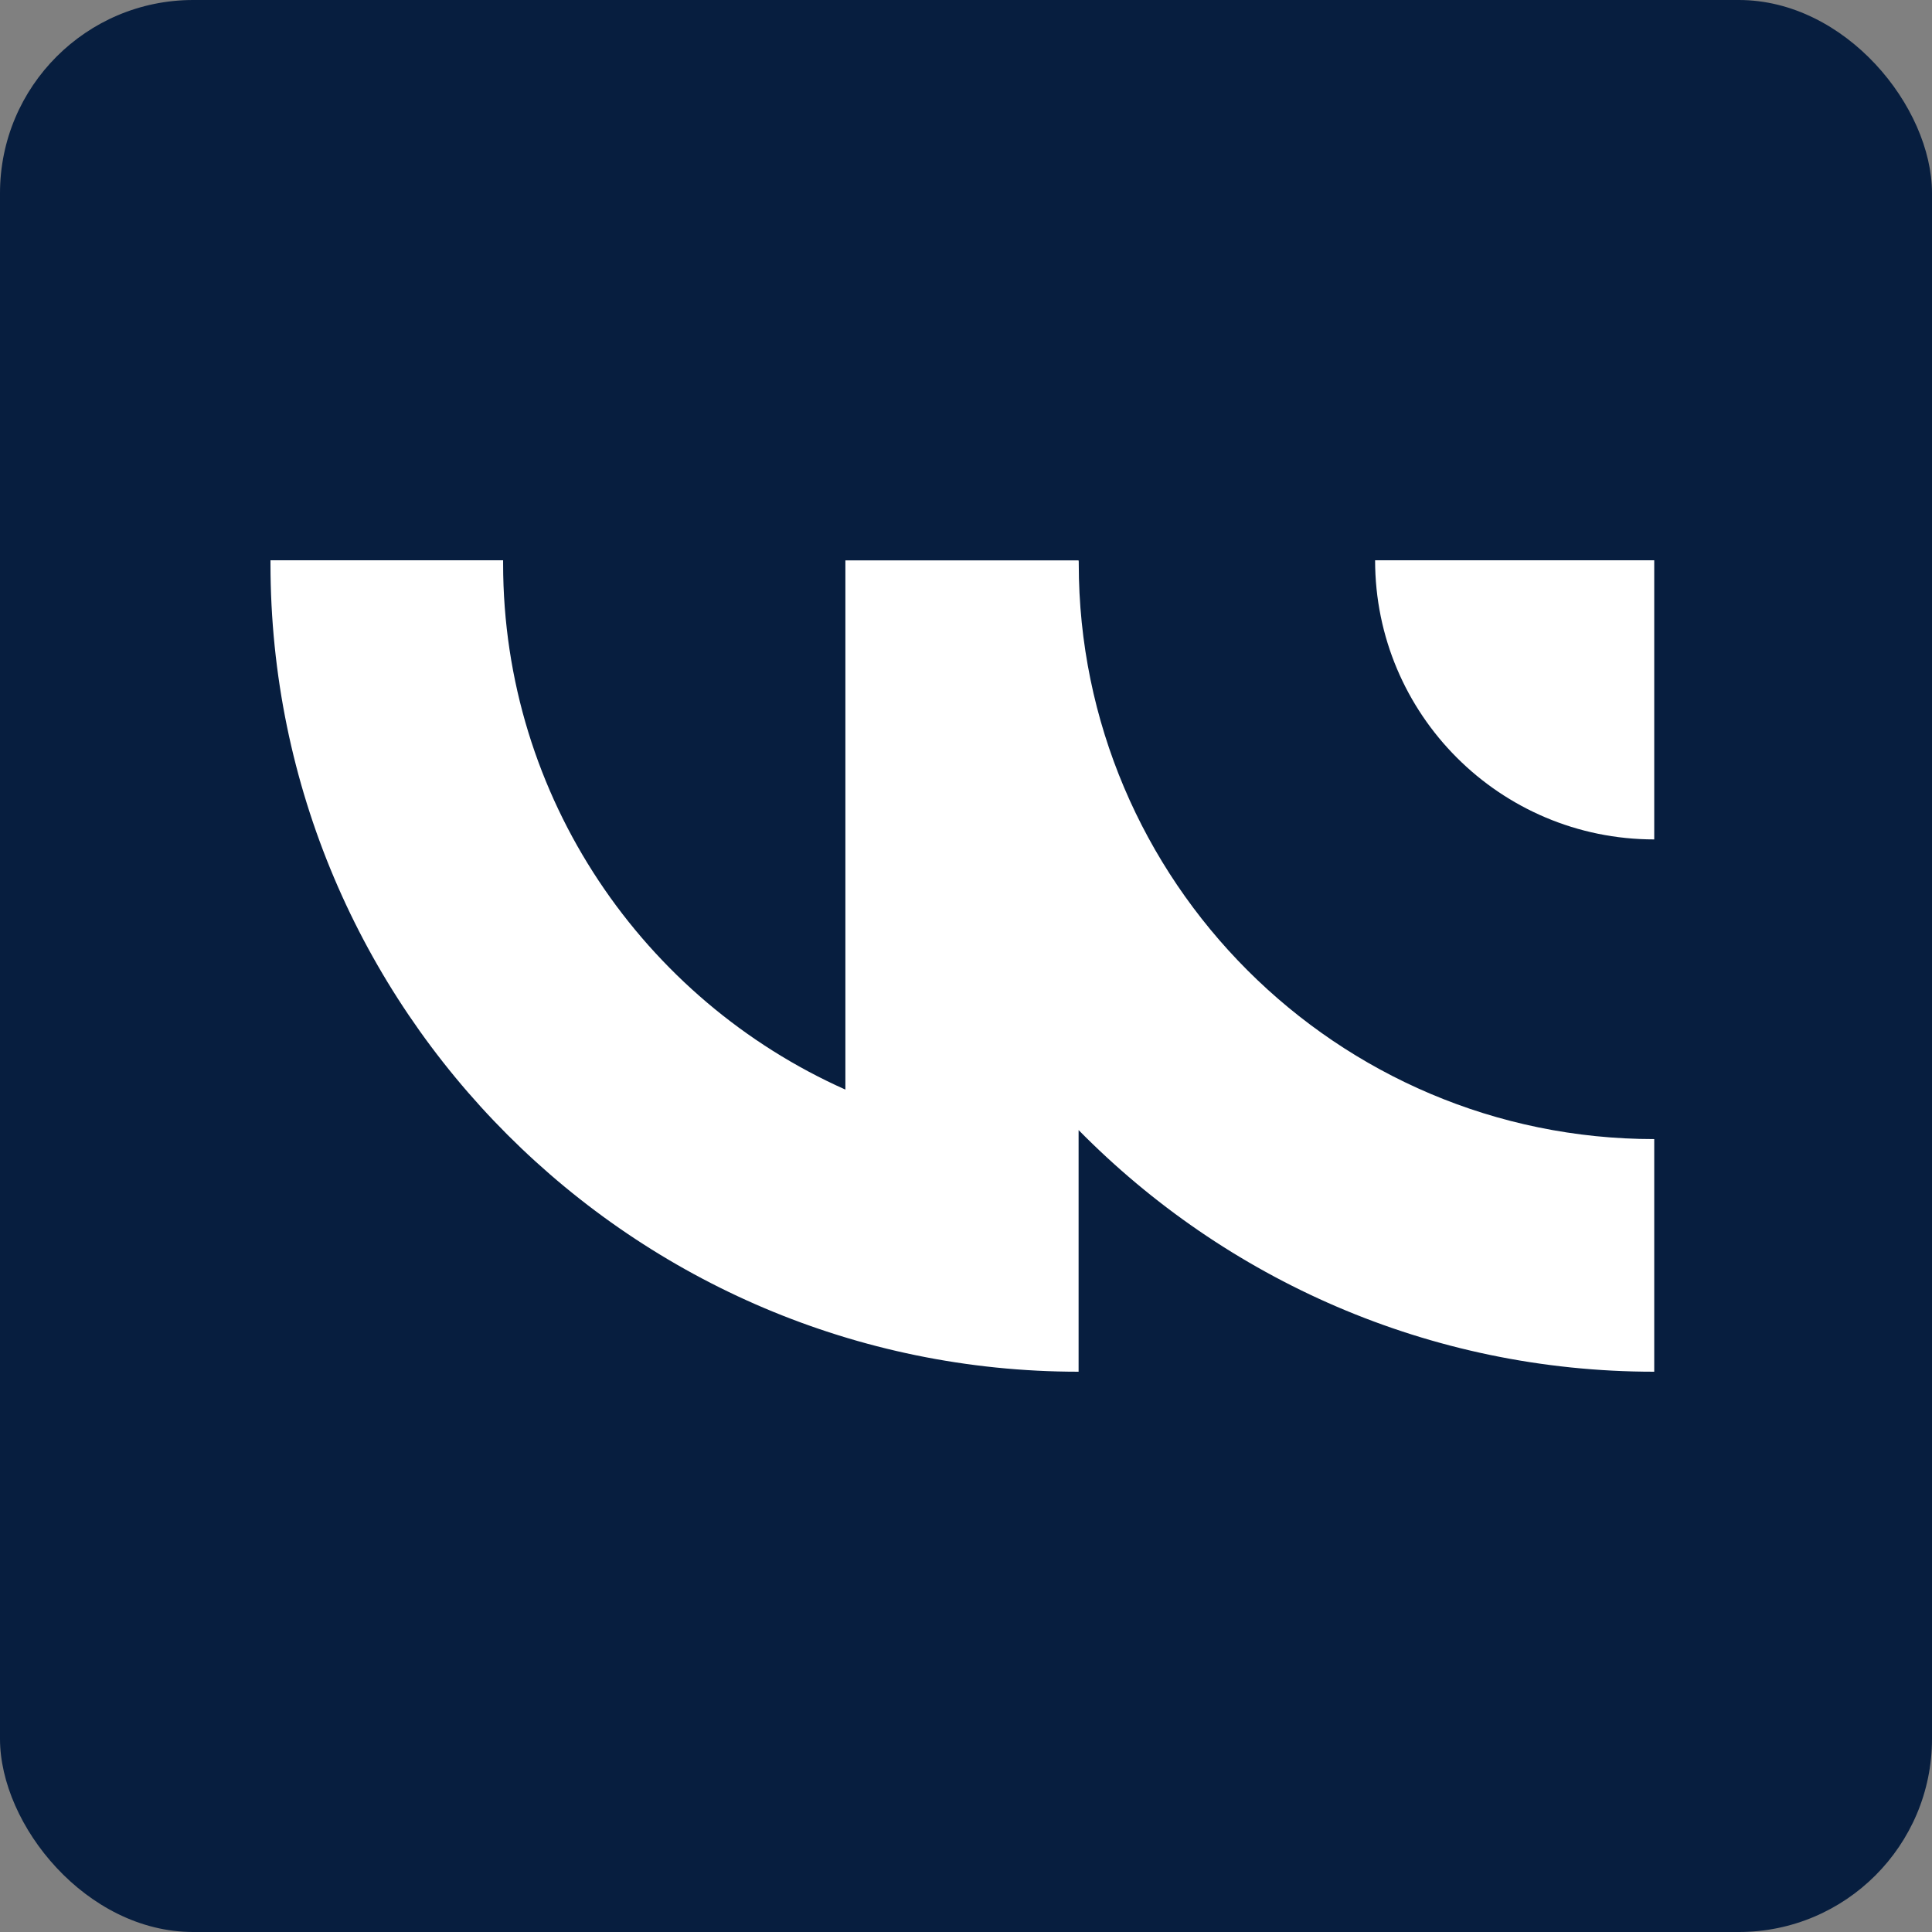
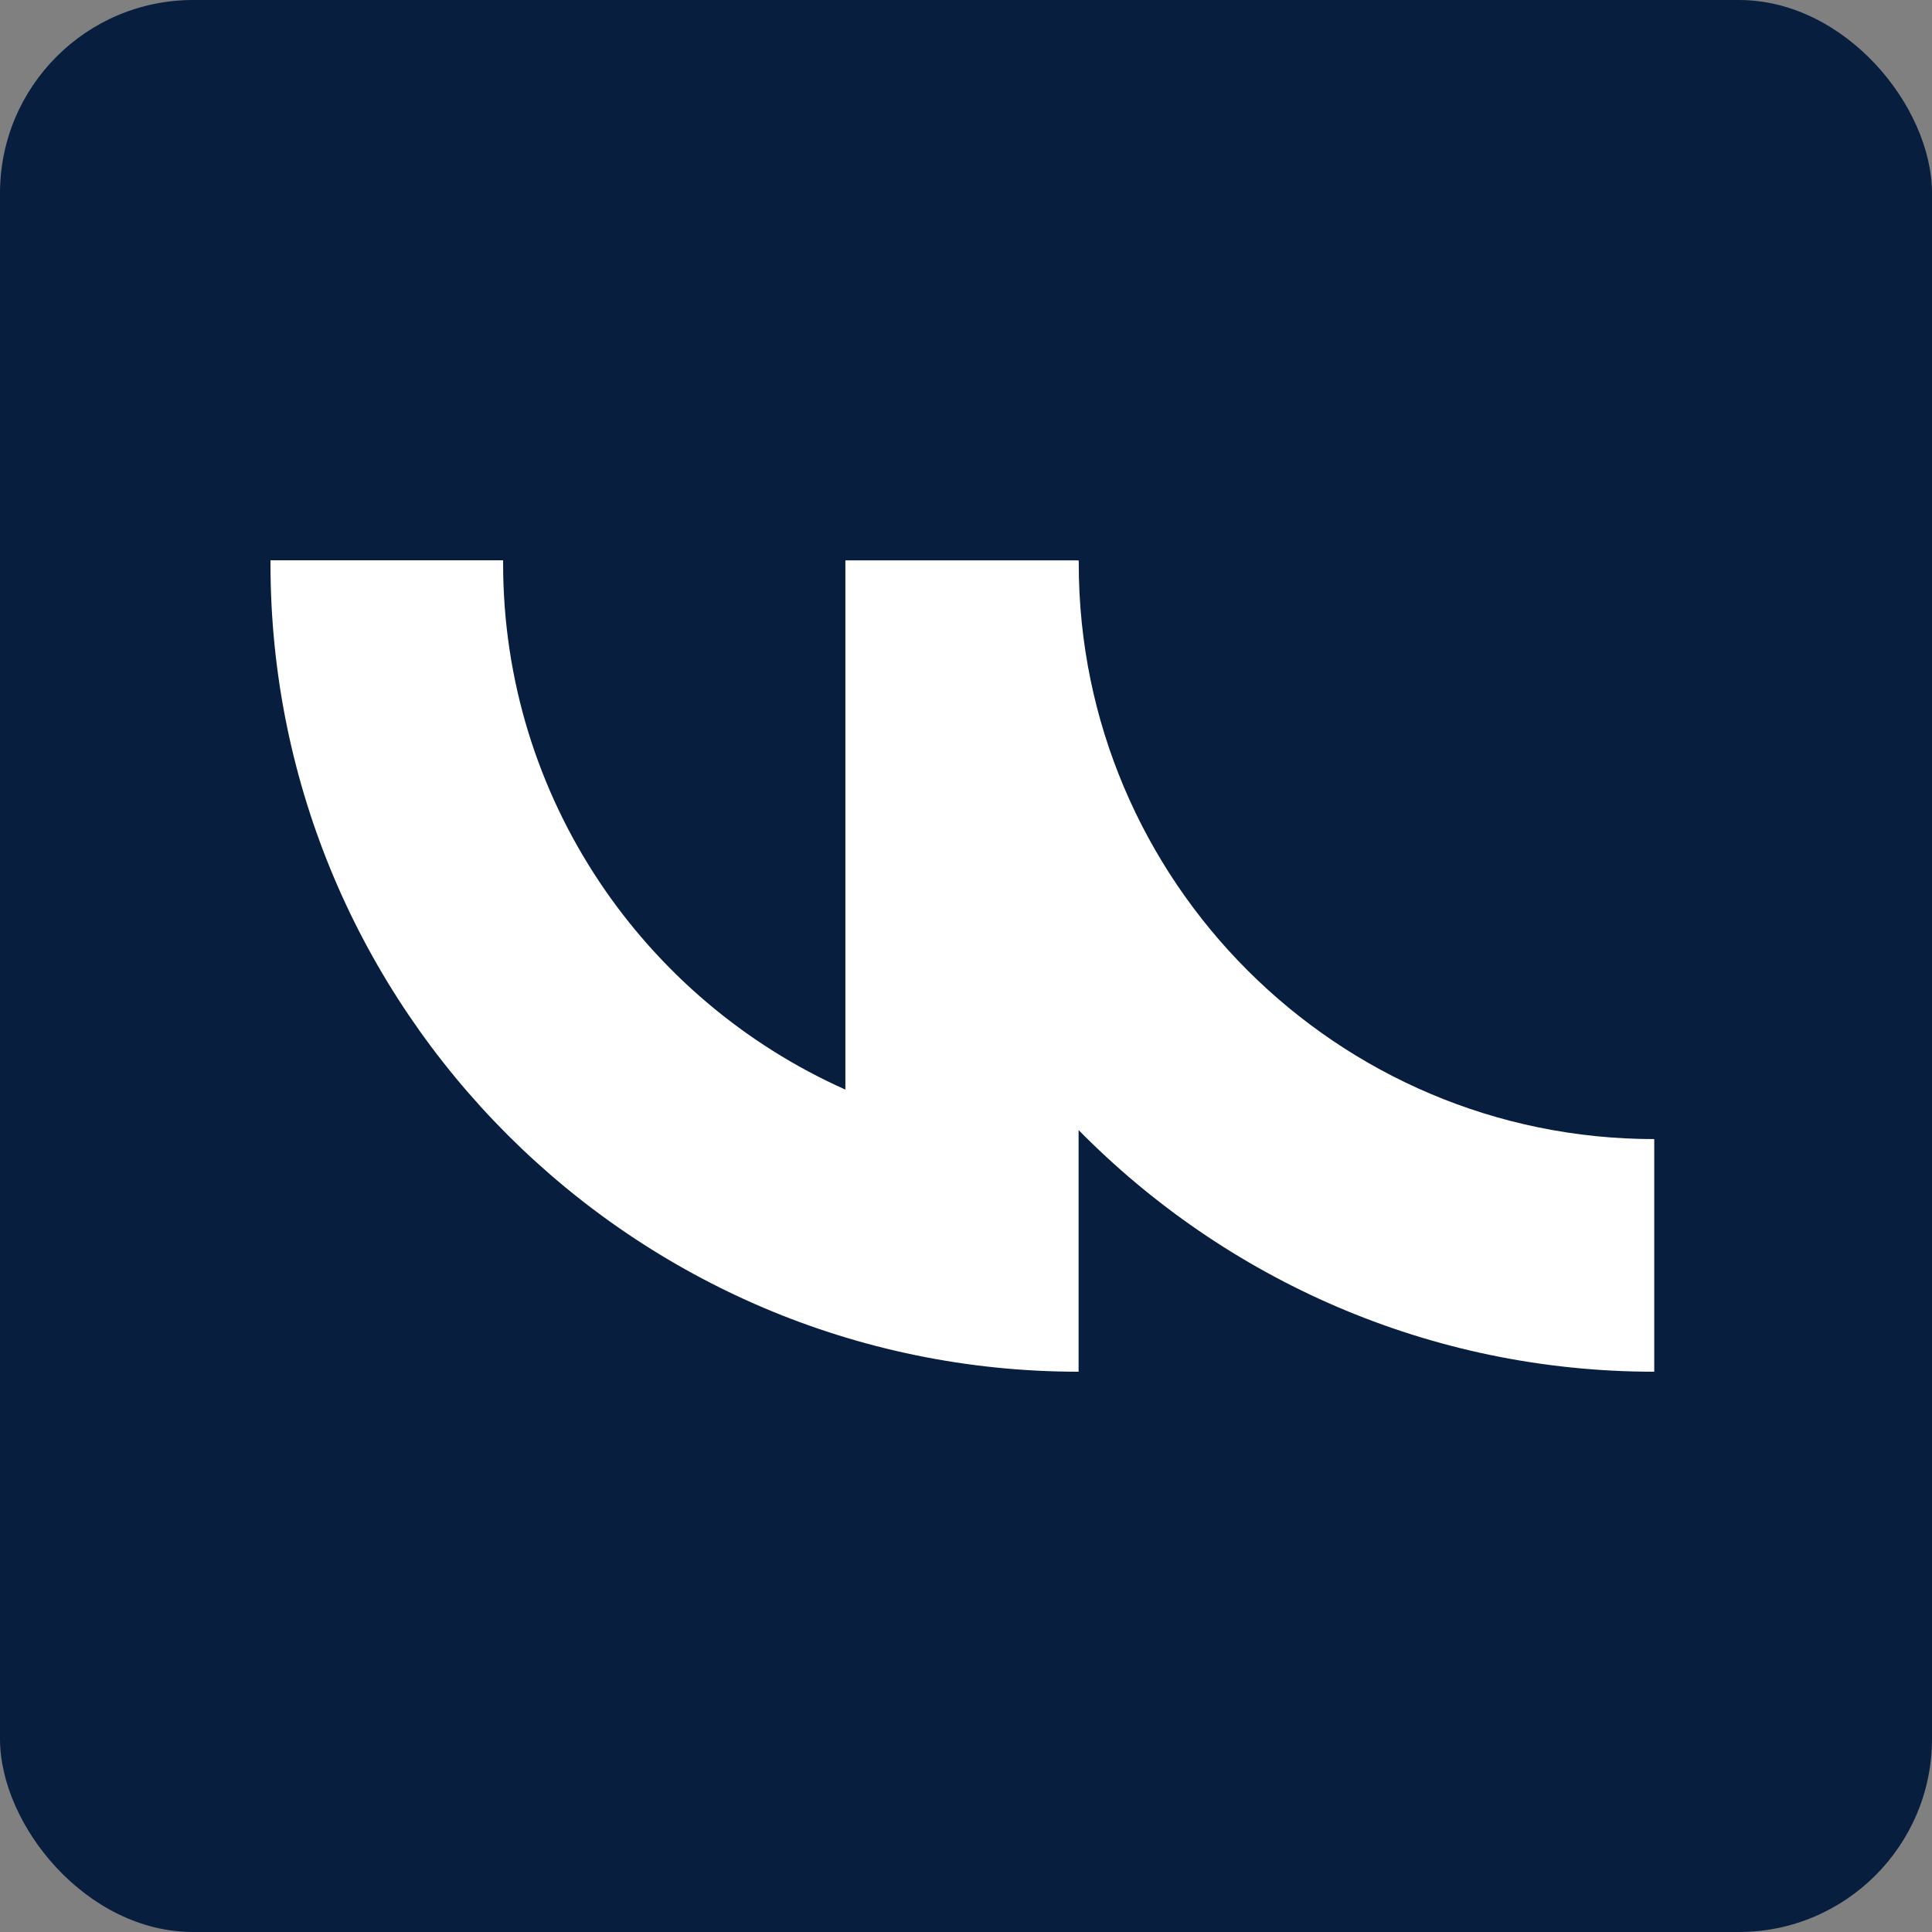
<svg xmlns="http://www.w3.org/2000/svg" width="100" height="100" viewBox="0 0 100 100" fill="none">
  <rect x="0" y="0" width="100" height="100" fill="#808080" stroke="none" />
  <rect width="100" height="100" rx="10" fill="#071E3F" />
  <path d="M55.836 29.172C55.836 29.13 55.836 29.088 55.836 29.05H55.828V29.004H43.757V56.397C33.333 51.751 26.041 41.302 26.041 29.172C26.041 29.13 26.041 29.101 26.041 29H14C14 29.101 14 29.13 14 29.172C14 52.234 32.766 71 55.828 71V58.492C63.421 66.204 73.968 71 85.623 71V58.959C69.196 58.959 55.836 45.594 55.836 29.172Z" fill="white" />
-   <path d="M71.175 29C71.175 36.98 77.643 43.448 85.623 43.448V29H71.175Z" fill="white" />
</svg>